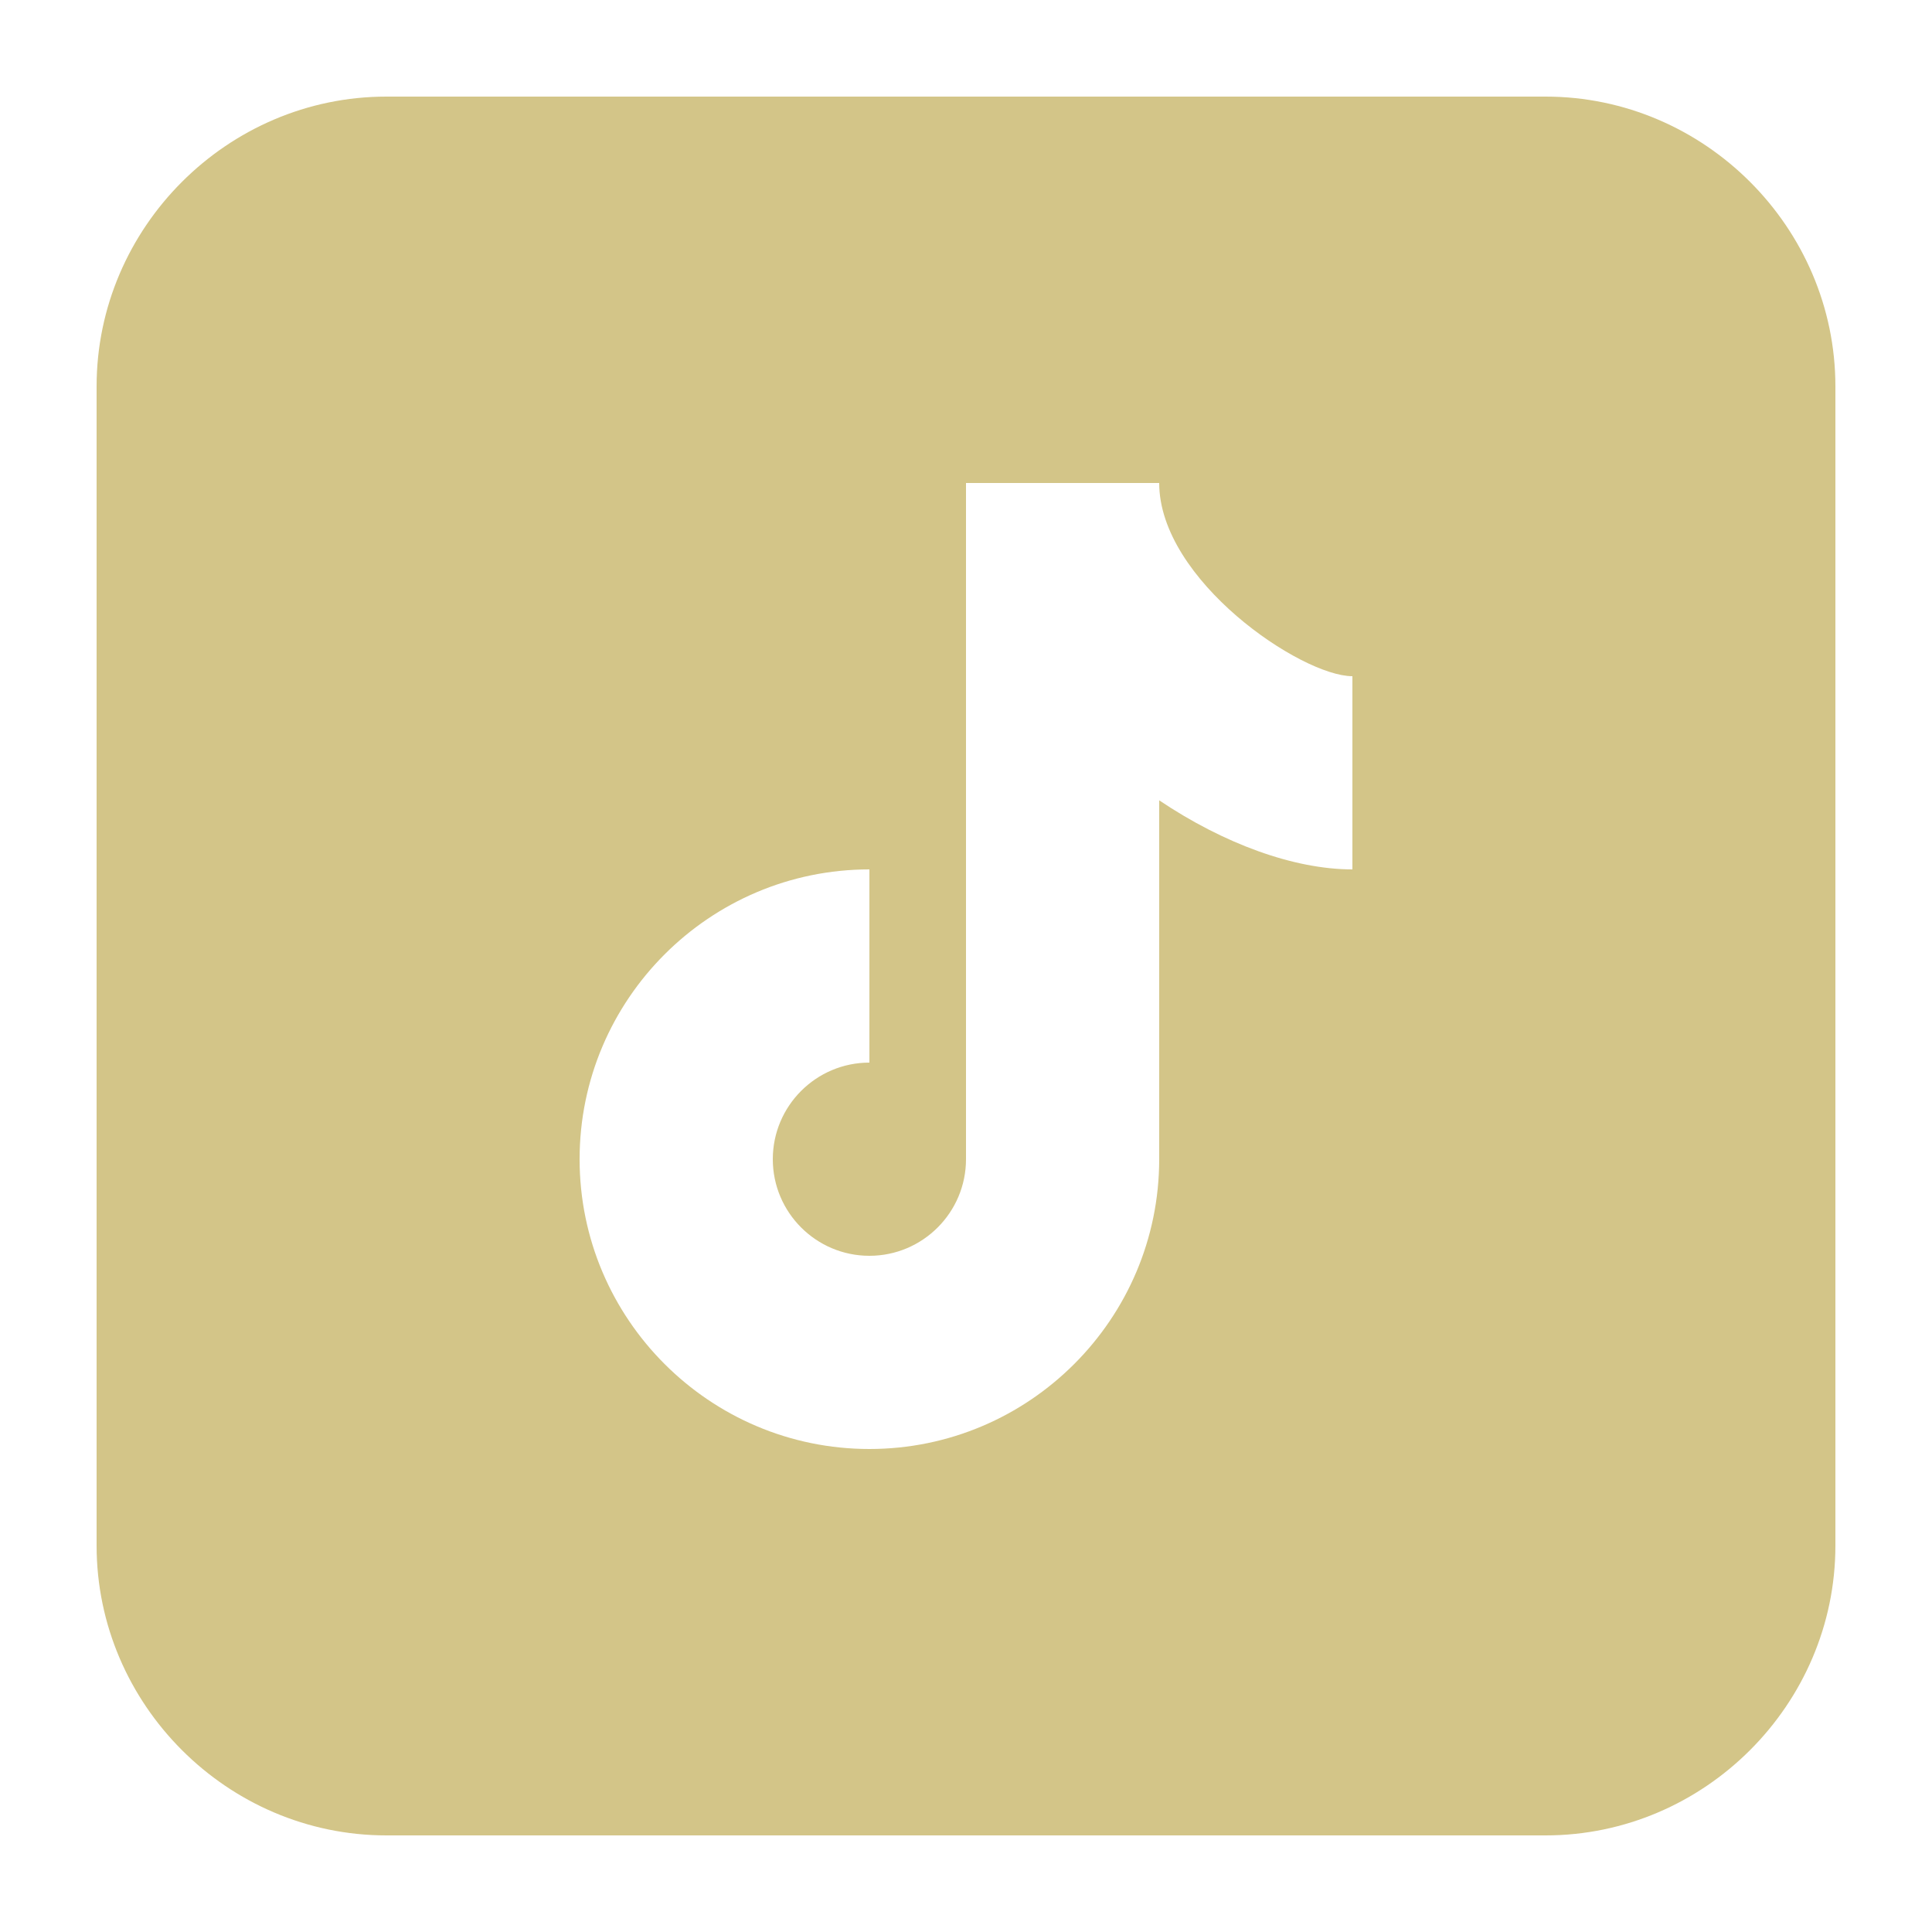
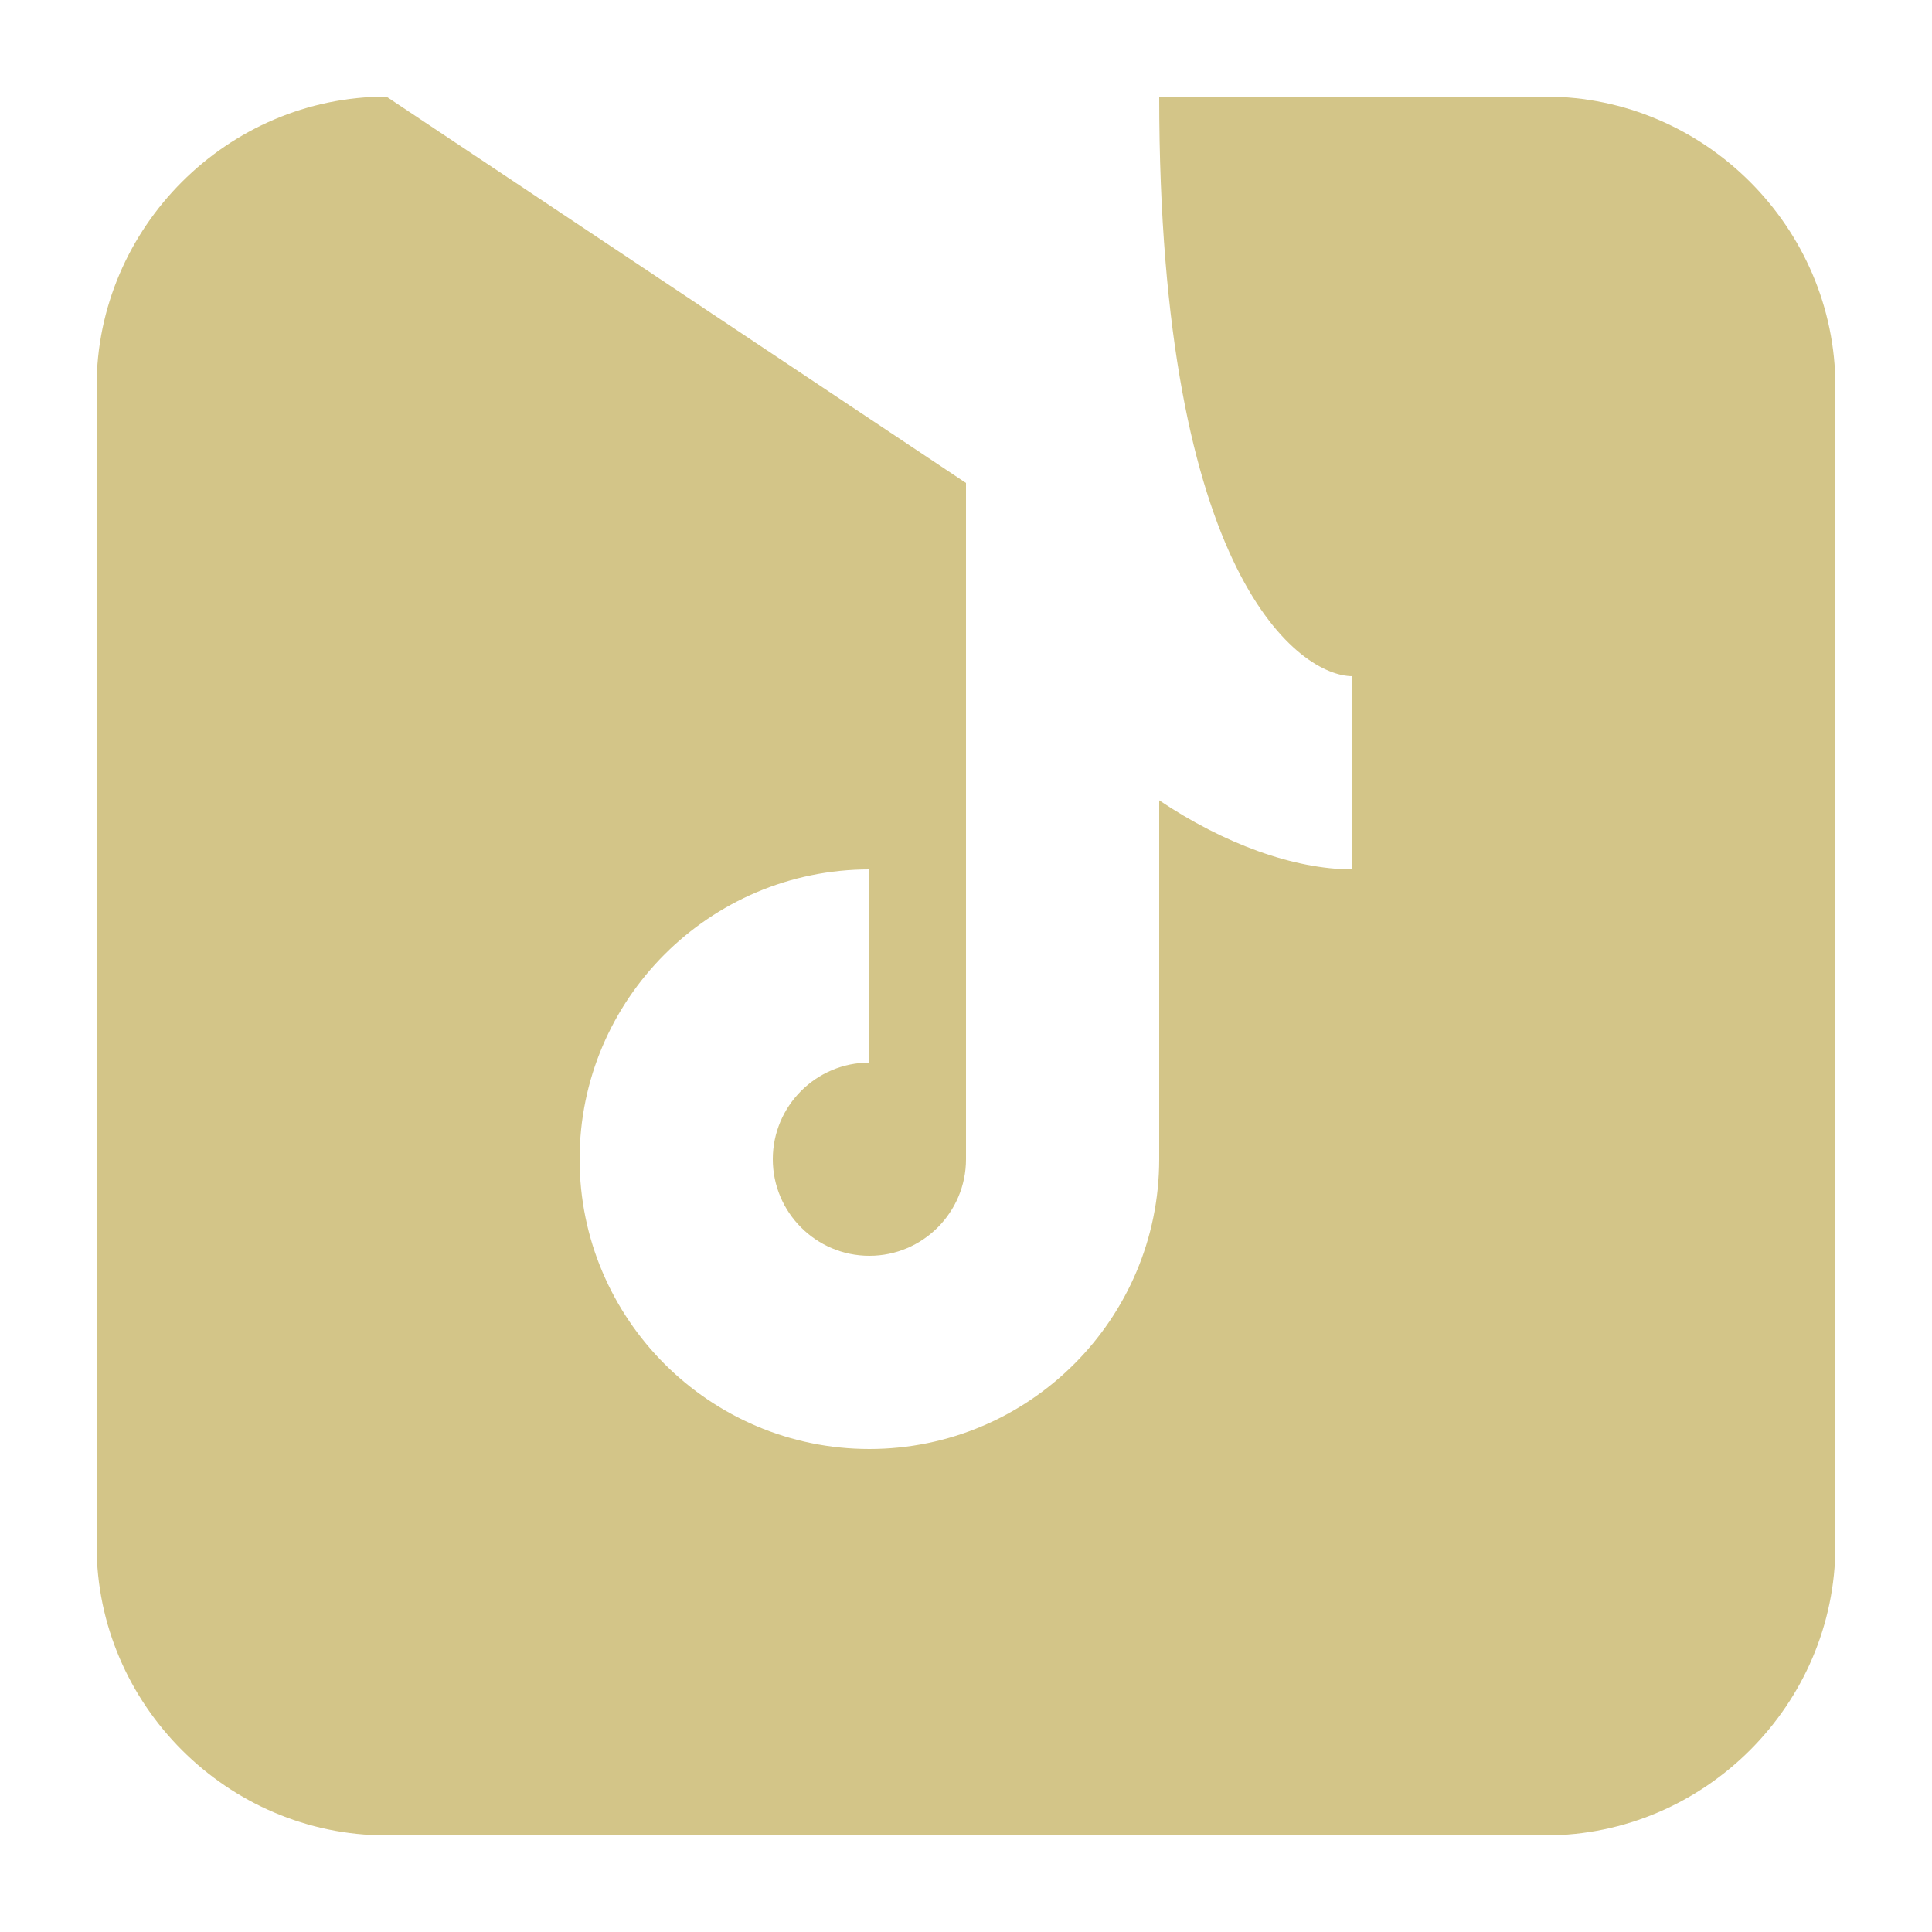
<svg xmlns="http://www.w3.org/2000/svg" width="20" height="20" viewBox="0 0 20 20" fill="none">
-   <path d="M4 1C2.355 1 1 2.355 1 4V16C1 17.645 2.355 19 4 19H16C17.645 19 19 17.645 19 16V4C19 2.355 17.645 1 16 1H4ZM10 5H12C12 6.005 13.471 7 14 7V9C13.395 9 12.668 8.734 12 8.285V12C12 13.654 10.654 15 9 15C7.346 15 6 13.654 6 12C6 10.346 7.346 9 9 9V11C8.448 11 8 11.449 8 12C8 12.551 8.448 13 9 13C9.552 13 10 12.551 10 12V5Z" fill="#D3C588" />
+   <path d="M4 1C2.355 1 1 2.355 1 4V16C1 17.645 2.355 19 4 19H16C17.645 19 19 17.645 19 16V4C19 2.355 17.645 1 16 1H4ZH12C12 6.005 13.471 7 14 7V9C13.395 9 12.668 8.734 12 8.285V12C12 13.654 10.654 15 9 15C7.346 15 6 13.654 6 12C6 10.346 7.346 9 9 9V11C8.448 11 8 11.449 8 12C8 12.551 8.448 13 9 13C9.552 13 10 12.551 10 12V5Z" fill="#D3C588" />
</svg>